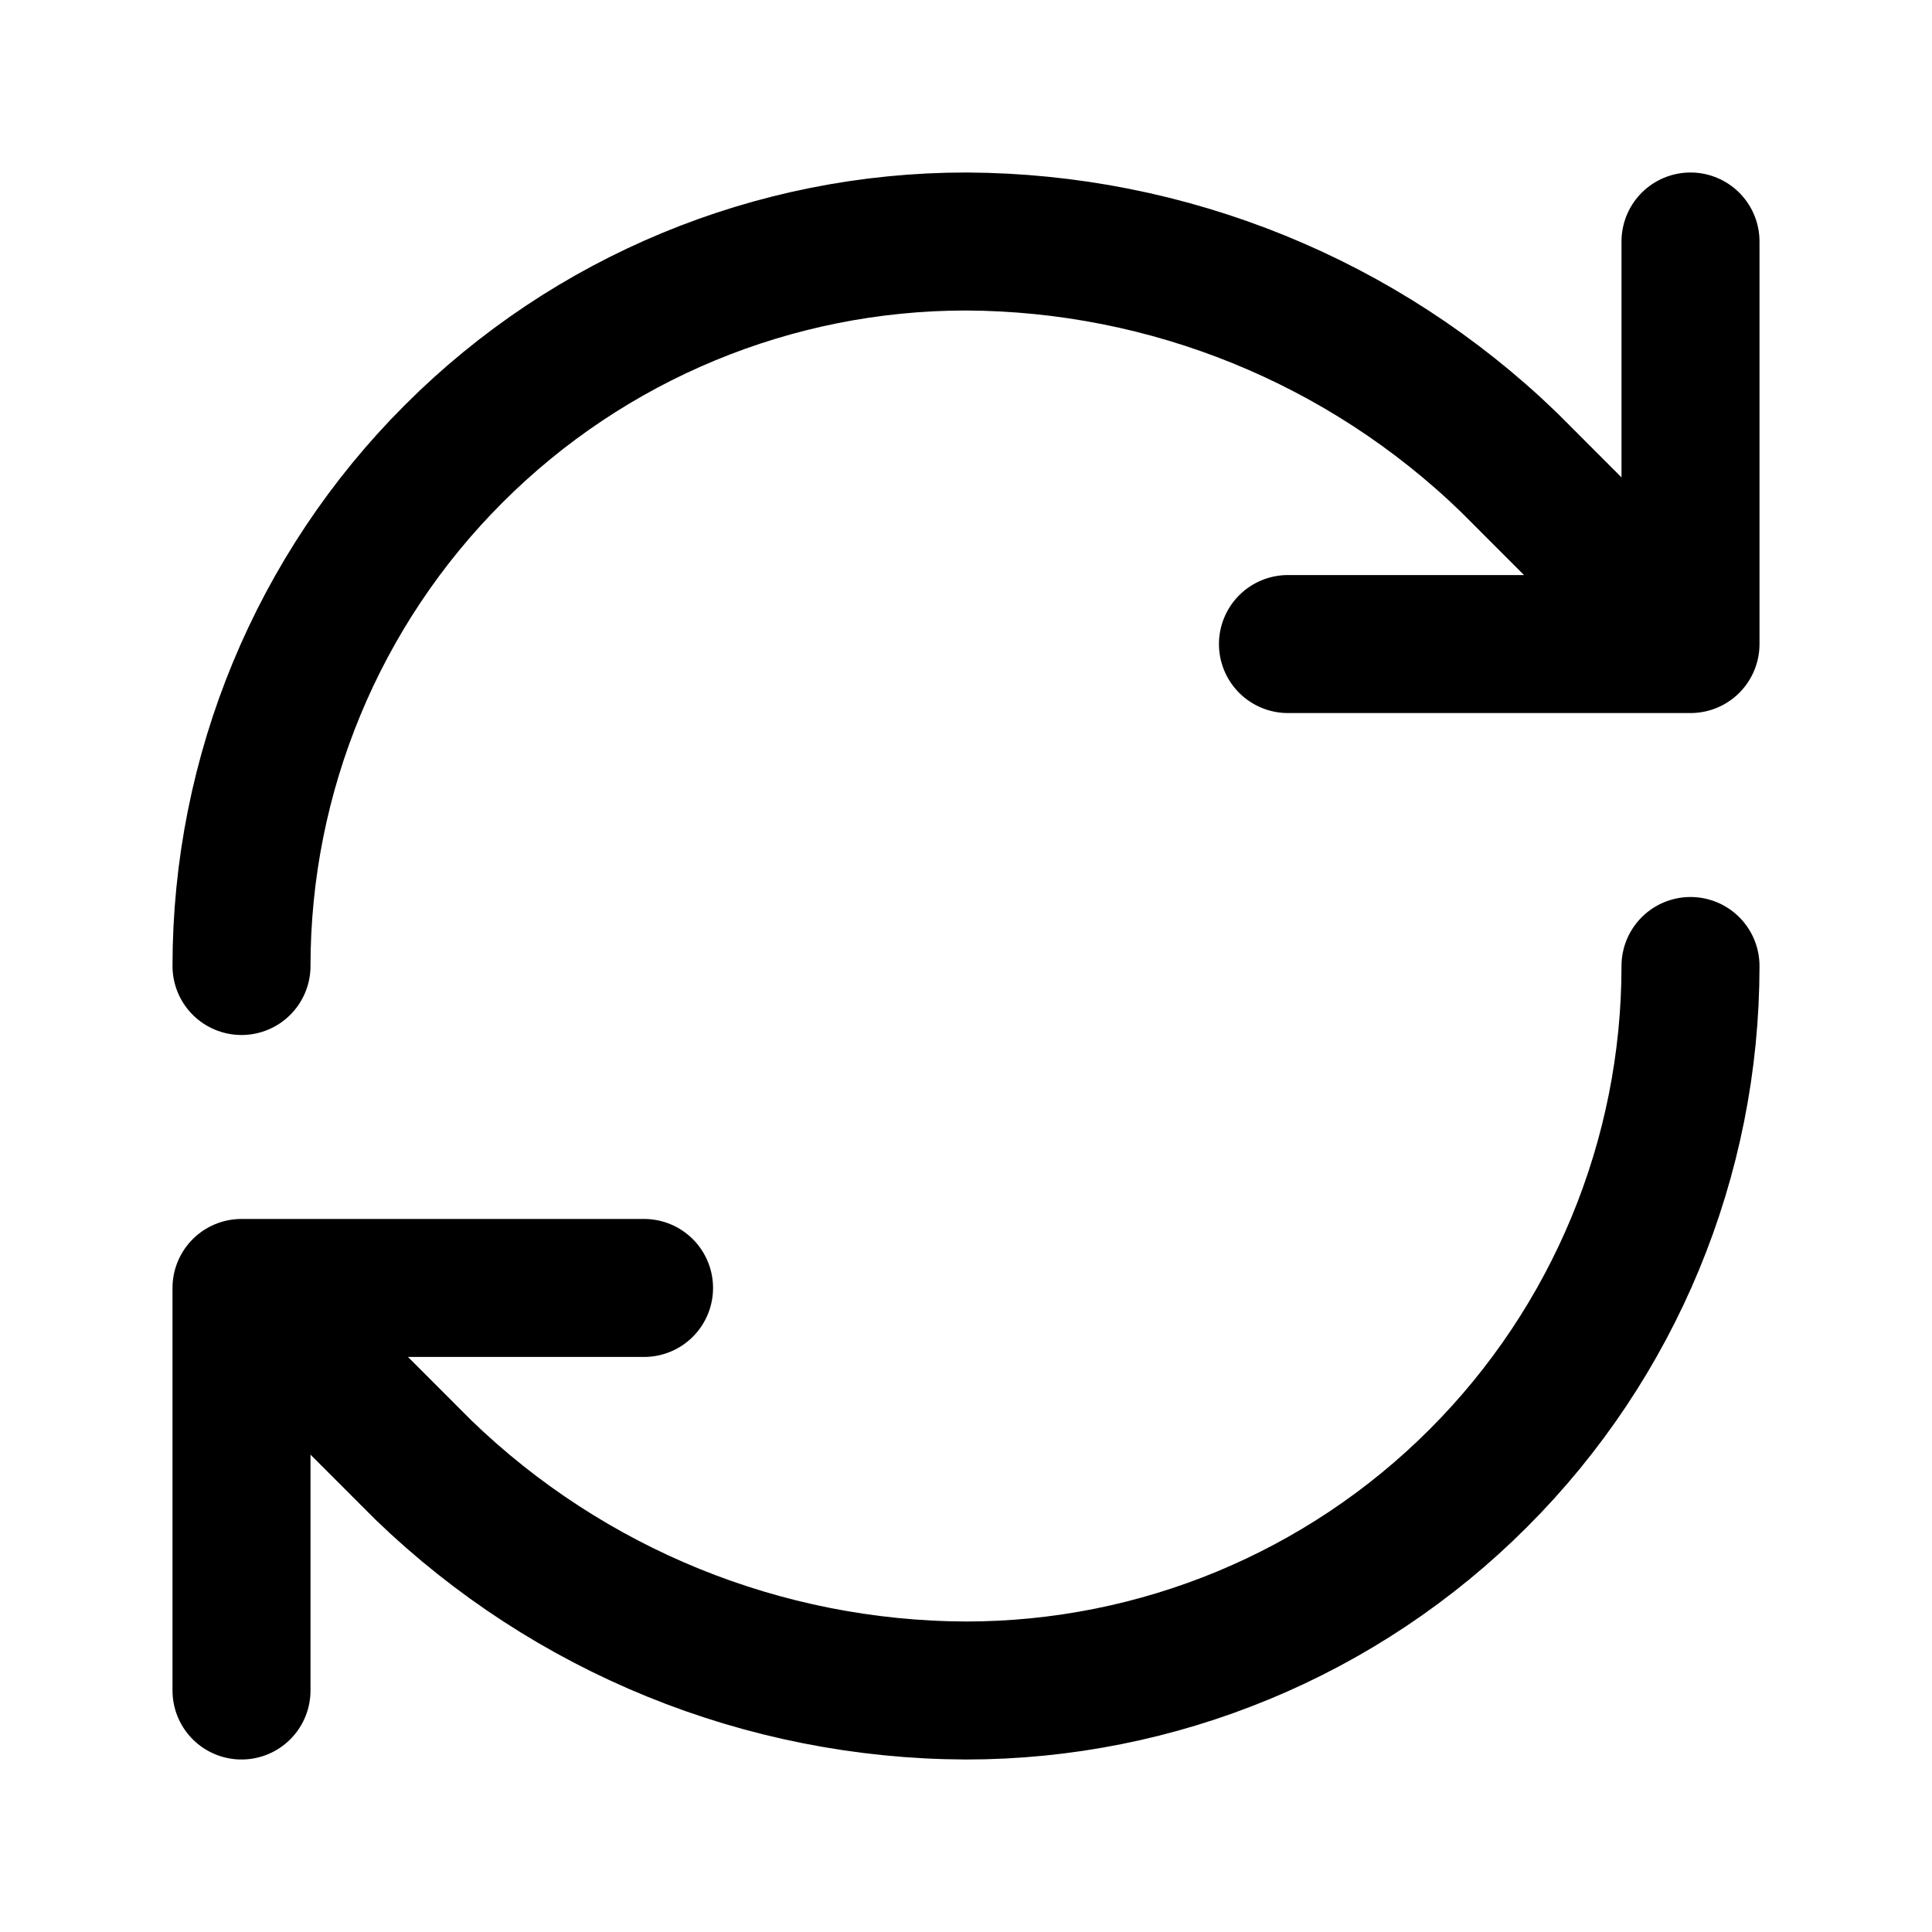
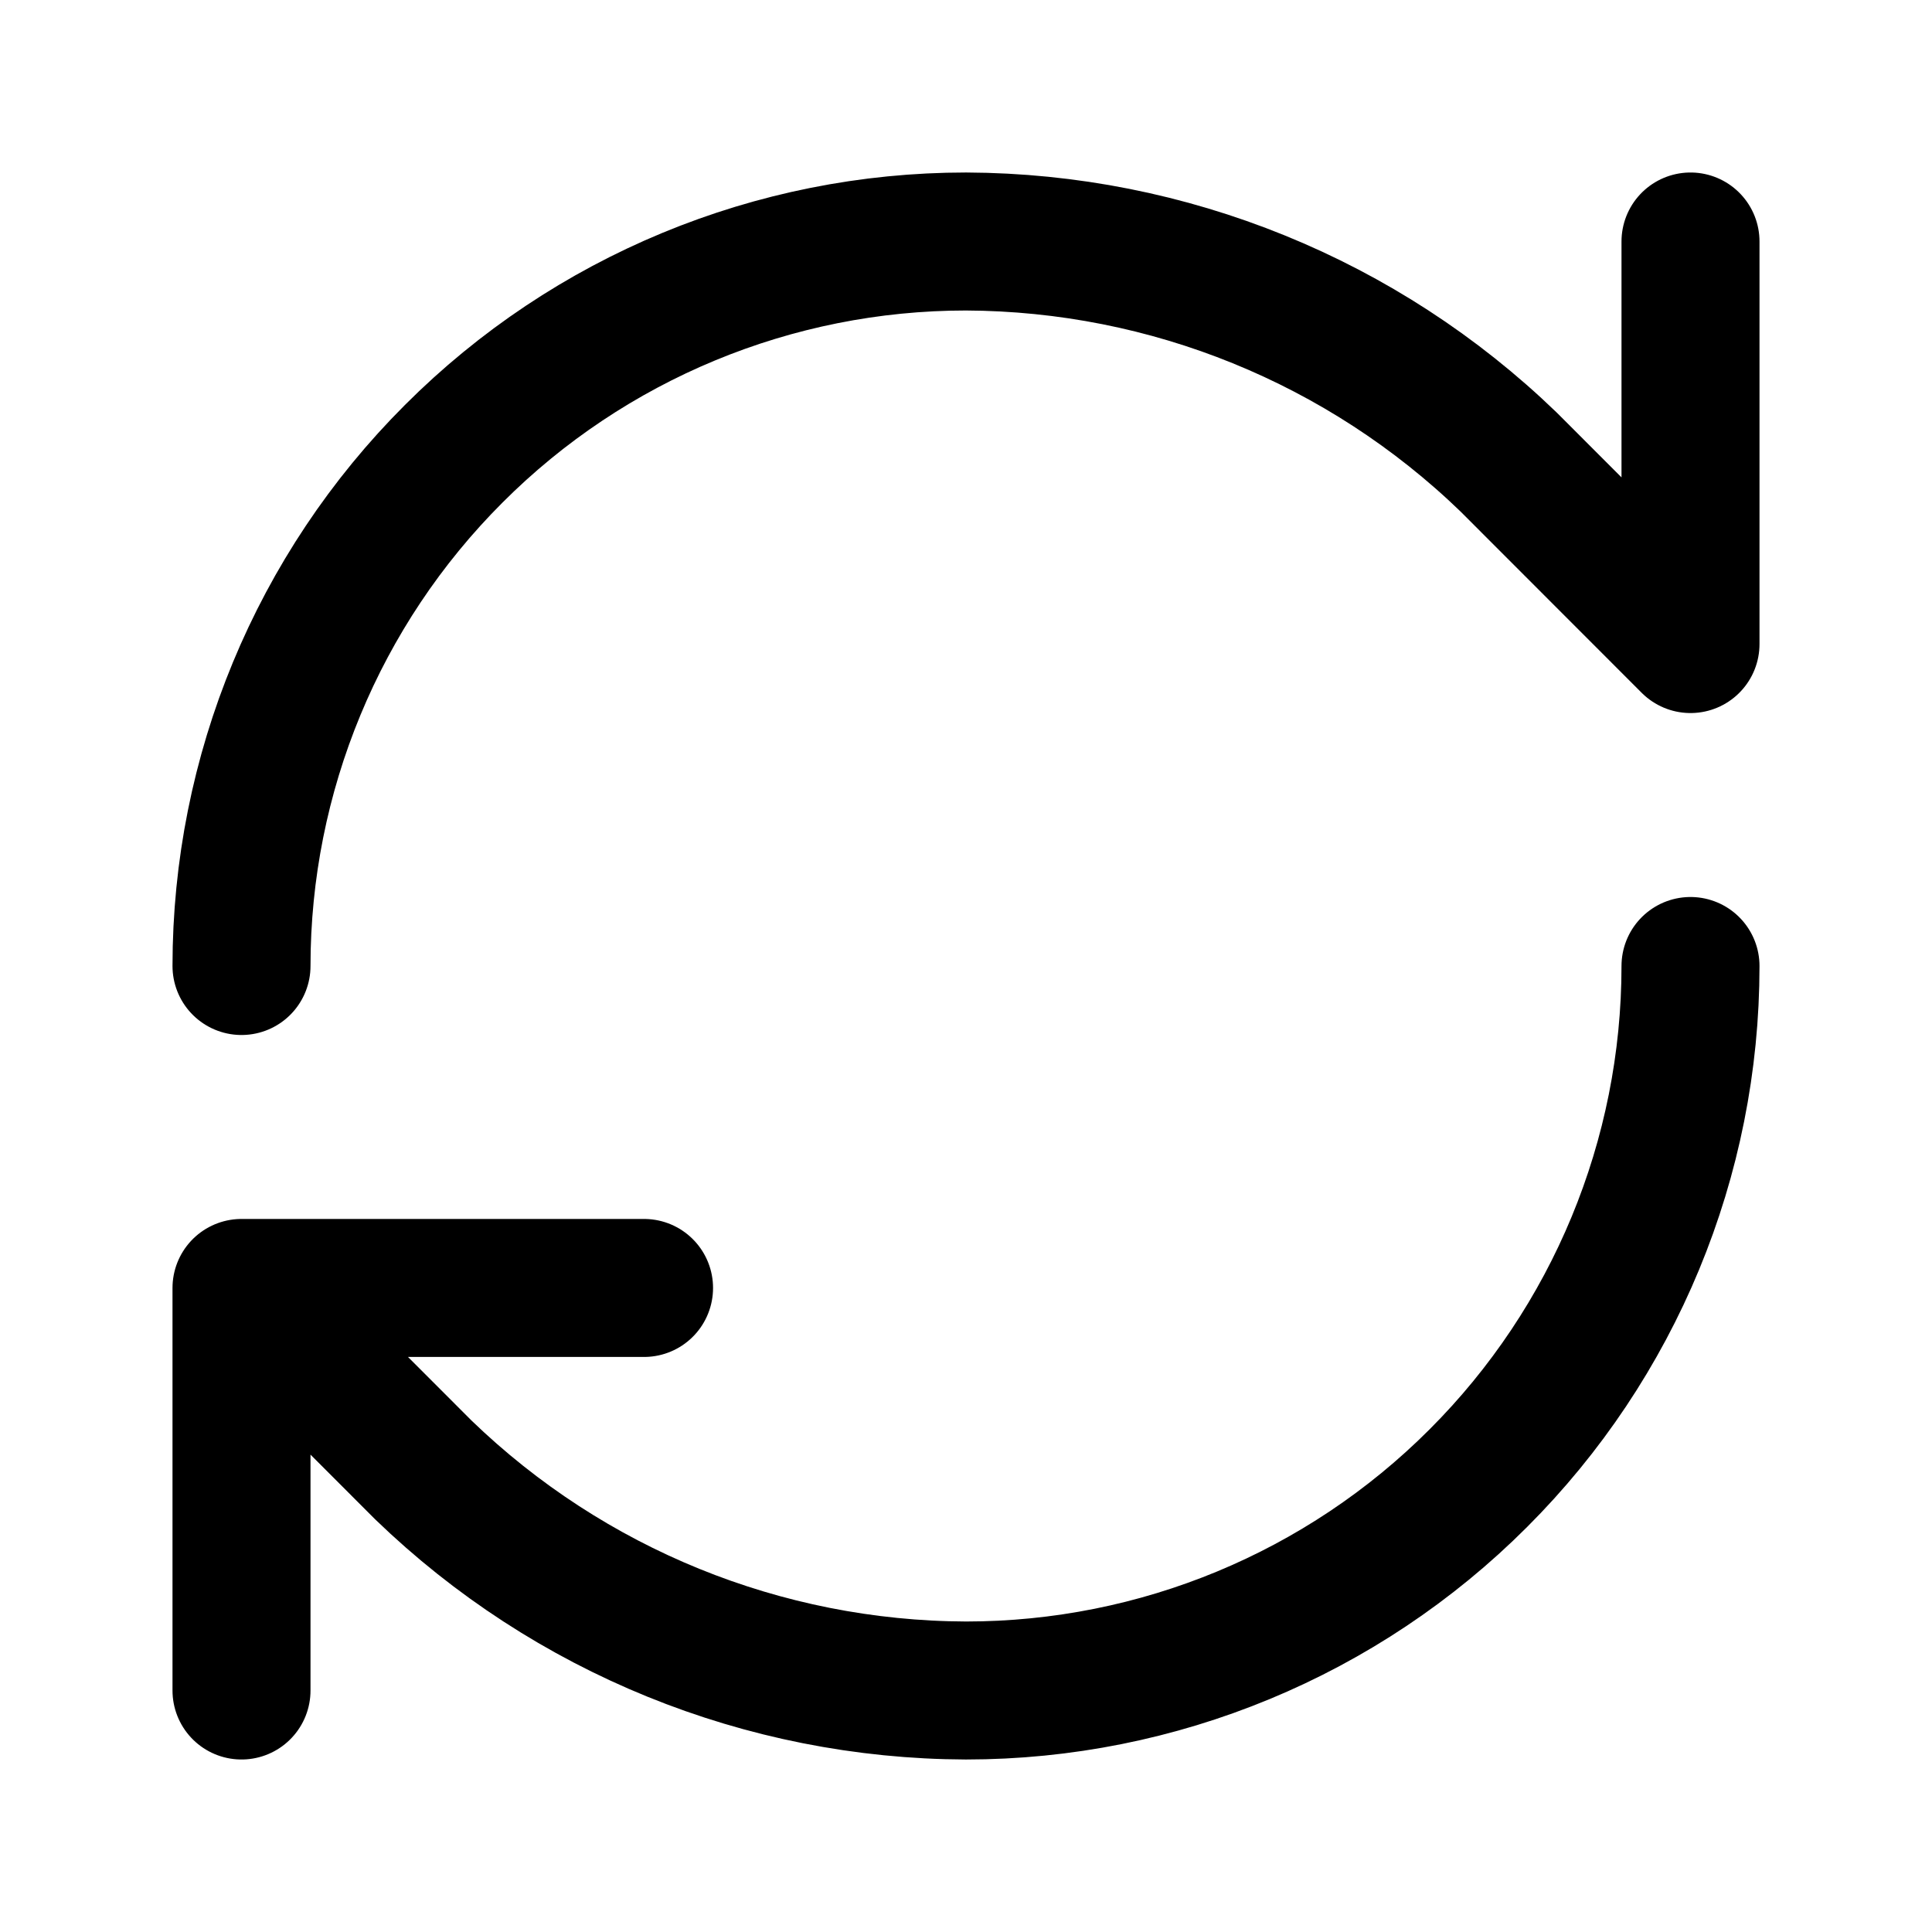
<svg xmlns="http://www.w3.org/2000/svg" width="14" height="14" viewBox="0 0 14 14" fill="none">
-   <path d="M1.75 7C1.75 5.608 2.303 4.272 3.288 3.288C4.272 2.303 5.608 1.75 7 1.75C8.468 1.756 9.876 2.328 10.932 3.348L12.25 4.667M12.25 4.667V1.75M12.25 4.667H9.333M12.25 7C12.25 8.392 11.697 9.728 10.712 10.712C9.728 11.697 8.392 12.25 7 12.25C5.532 12.245 4.124 11.672 3.068 10.652L1.75 9.333M1.75 9.333H4.667M1.75 9.333V12.25" stroke="black" stroke-linecap="round" stroke-linejoin="round" />
+   <path d="M1.75 7C1.75 5.608 2.303 4.272 3.288 3.288C4.272 2.303 5.608 1.75 7 1.75C8.468 1.756 9.876 2.328 10.932 3.348L12.25 4.667M12.25 4.667V1.75M12.25 4.667M12.25 7C12.25 8.392 11.697 9.728 10.712 10.712C9.728 11.697 8.392 12.25 7 12.25C5.532 12.245 4.124 11.672 3.068 10.652L1.75 9.333M1.75 9.333H4.667M1.75 9.333V12.25" stroke="black" stroke-linecap="round" stroke-linejoin="round" />
</svg>